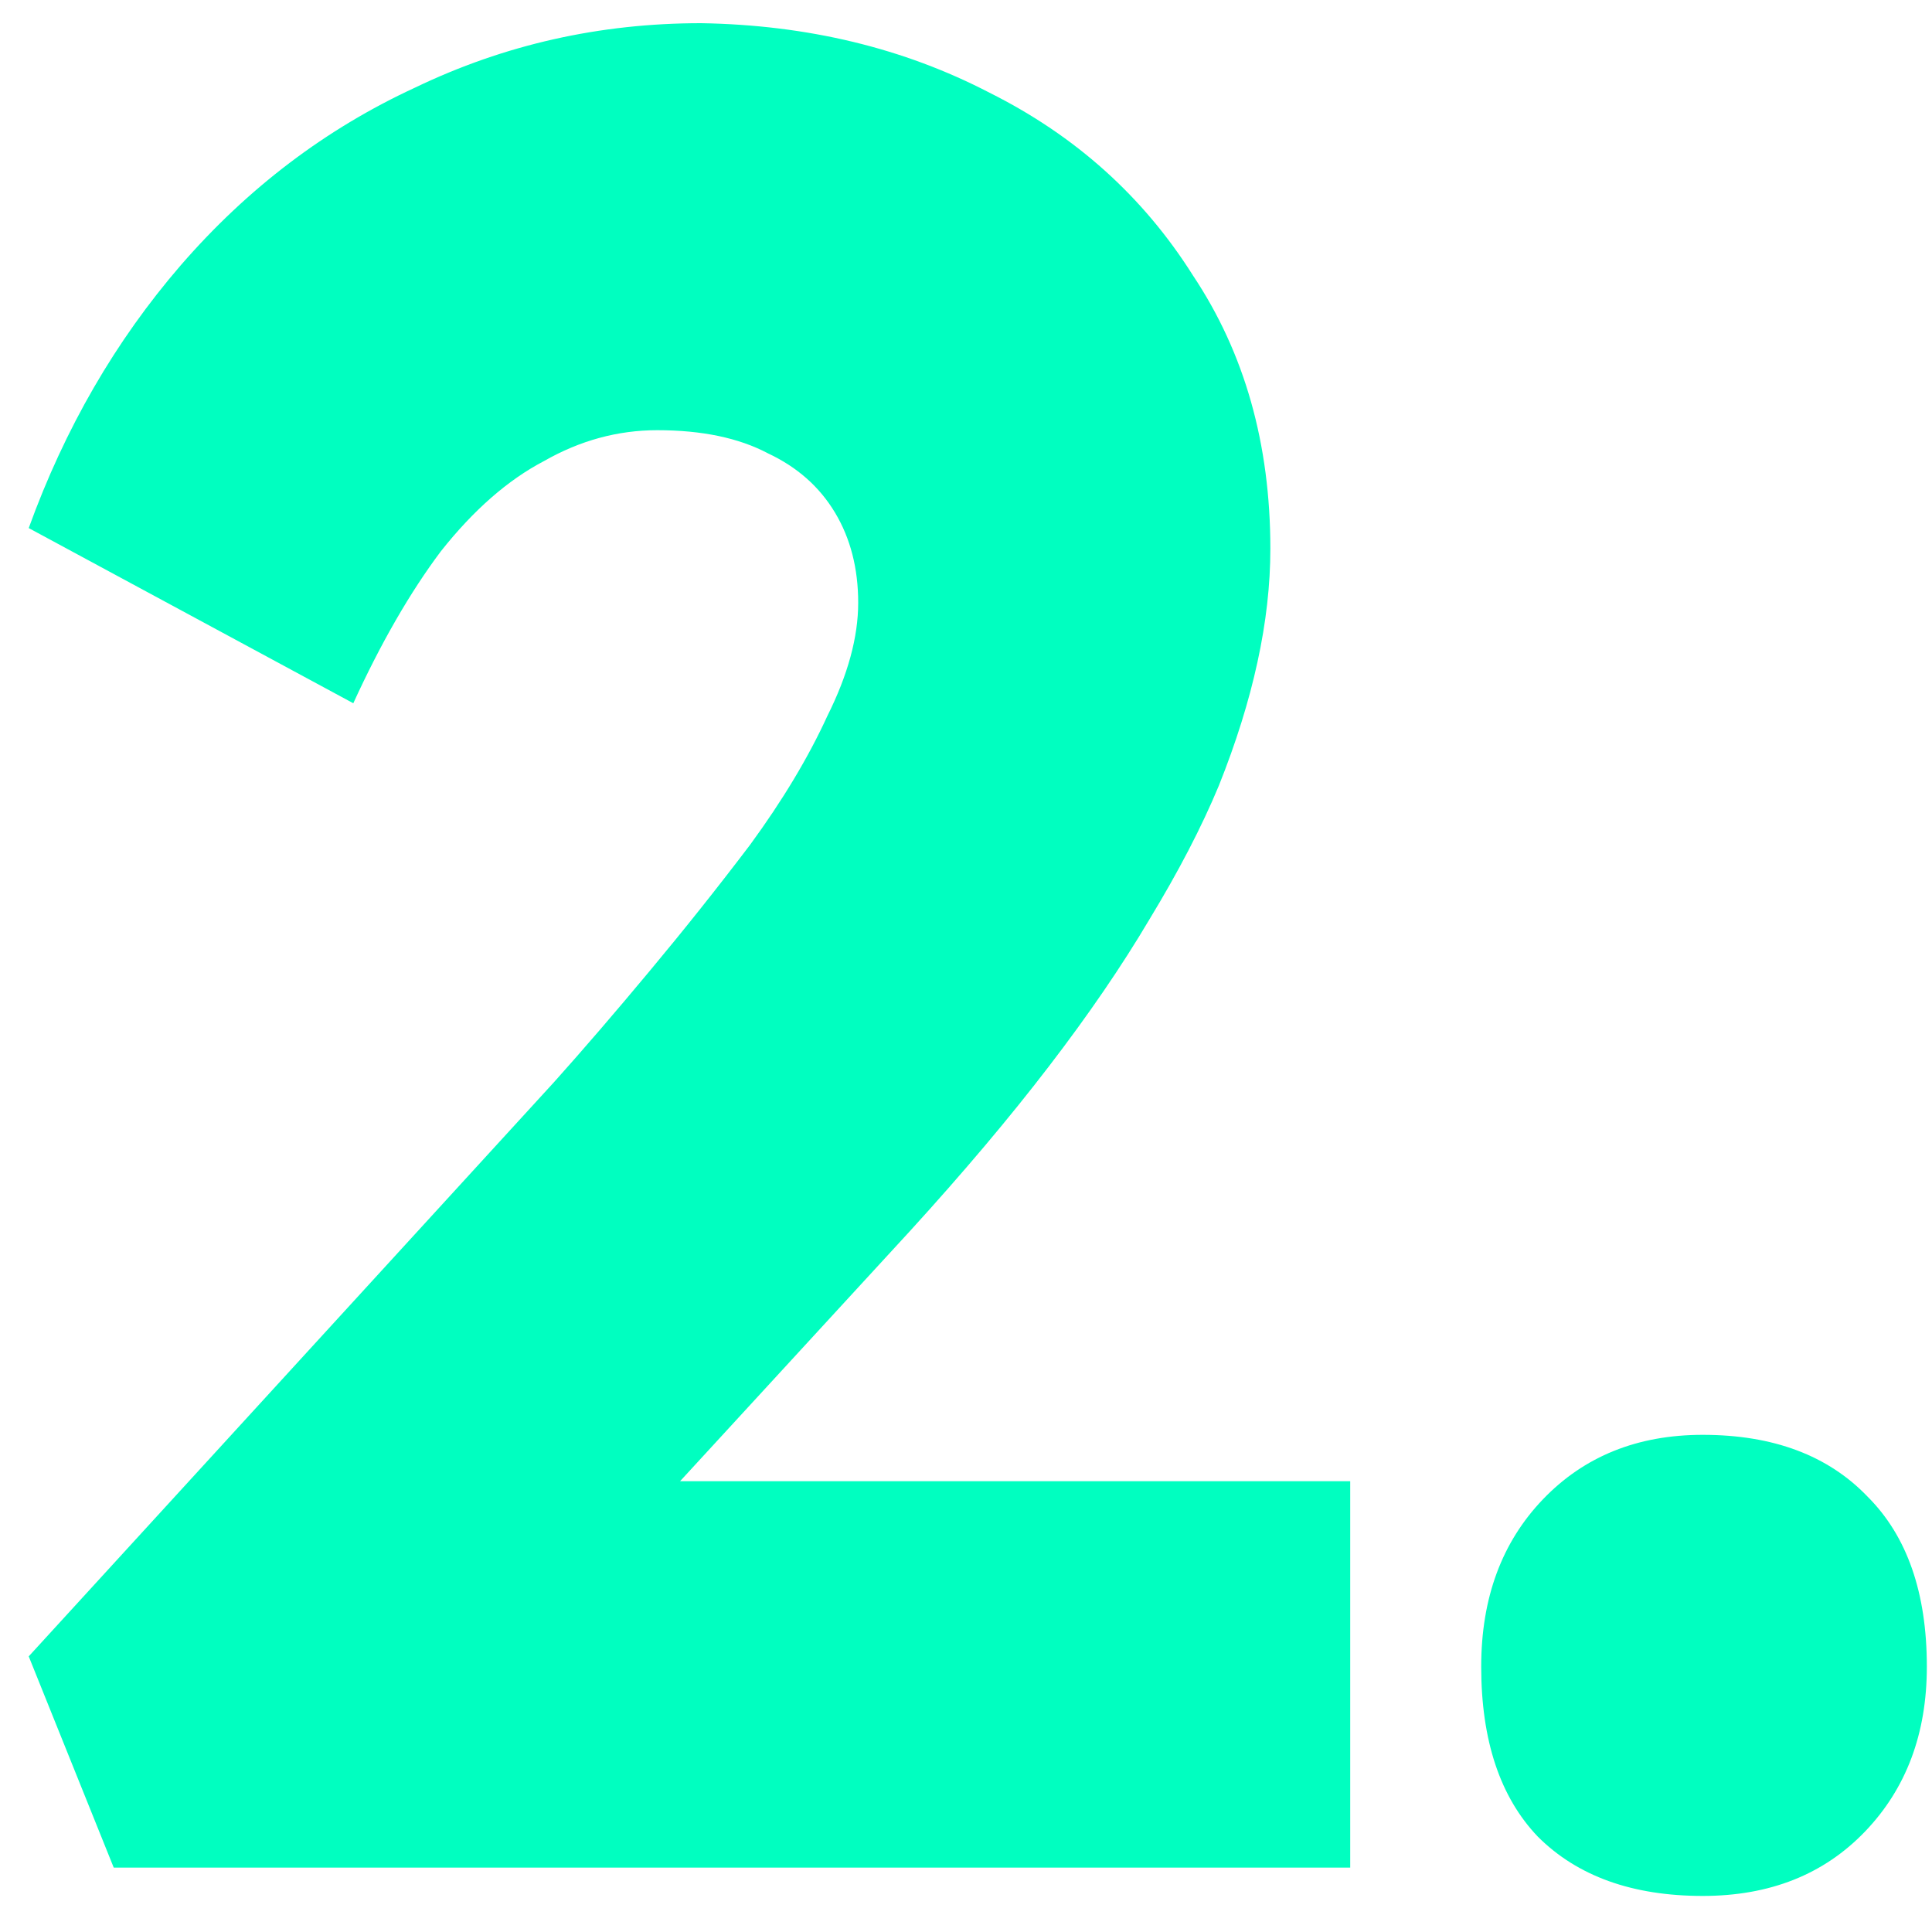
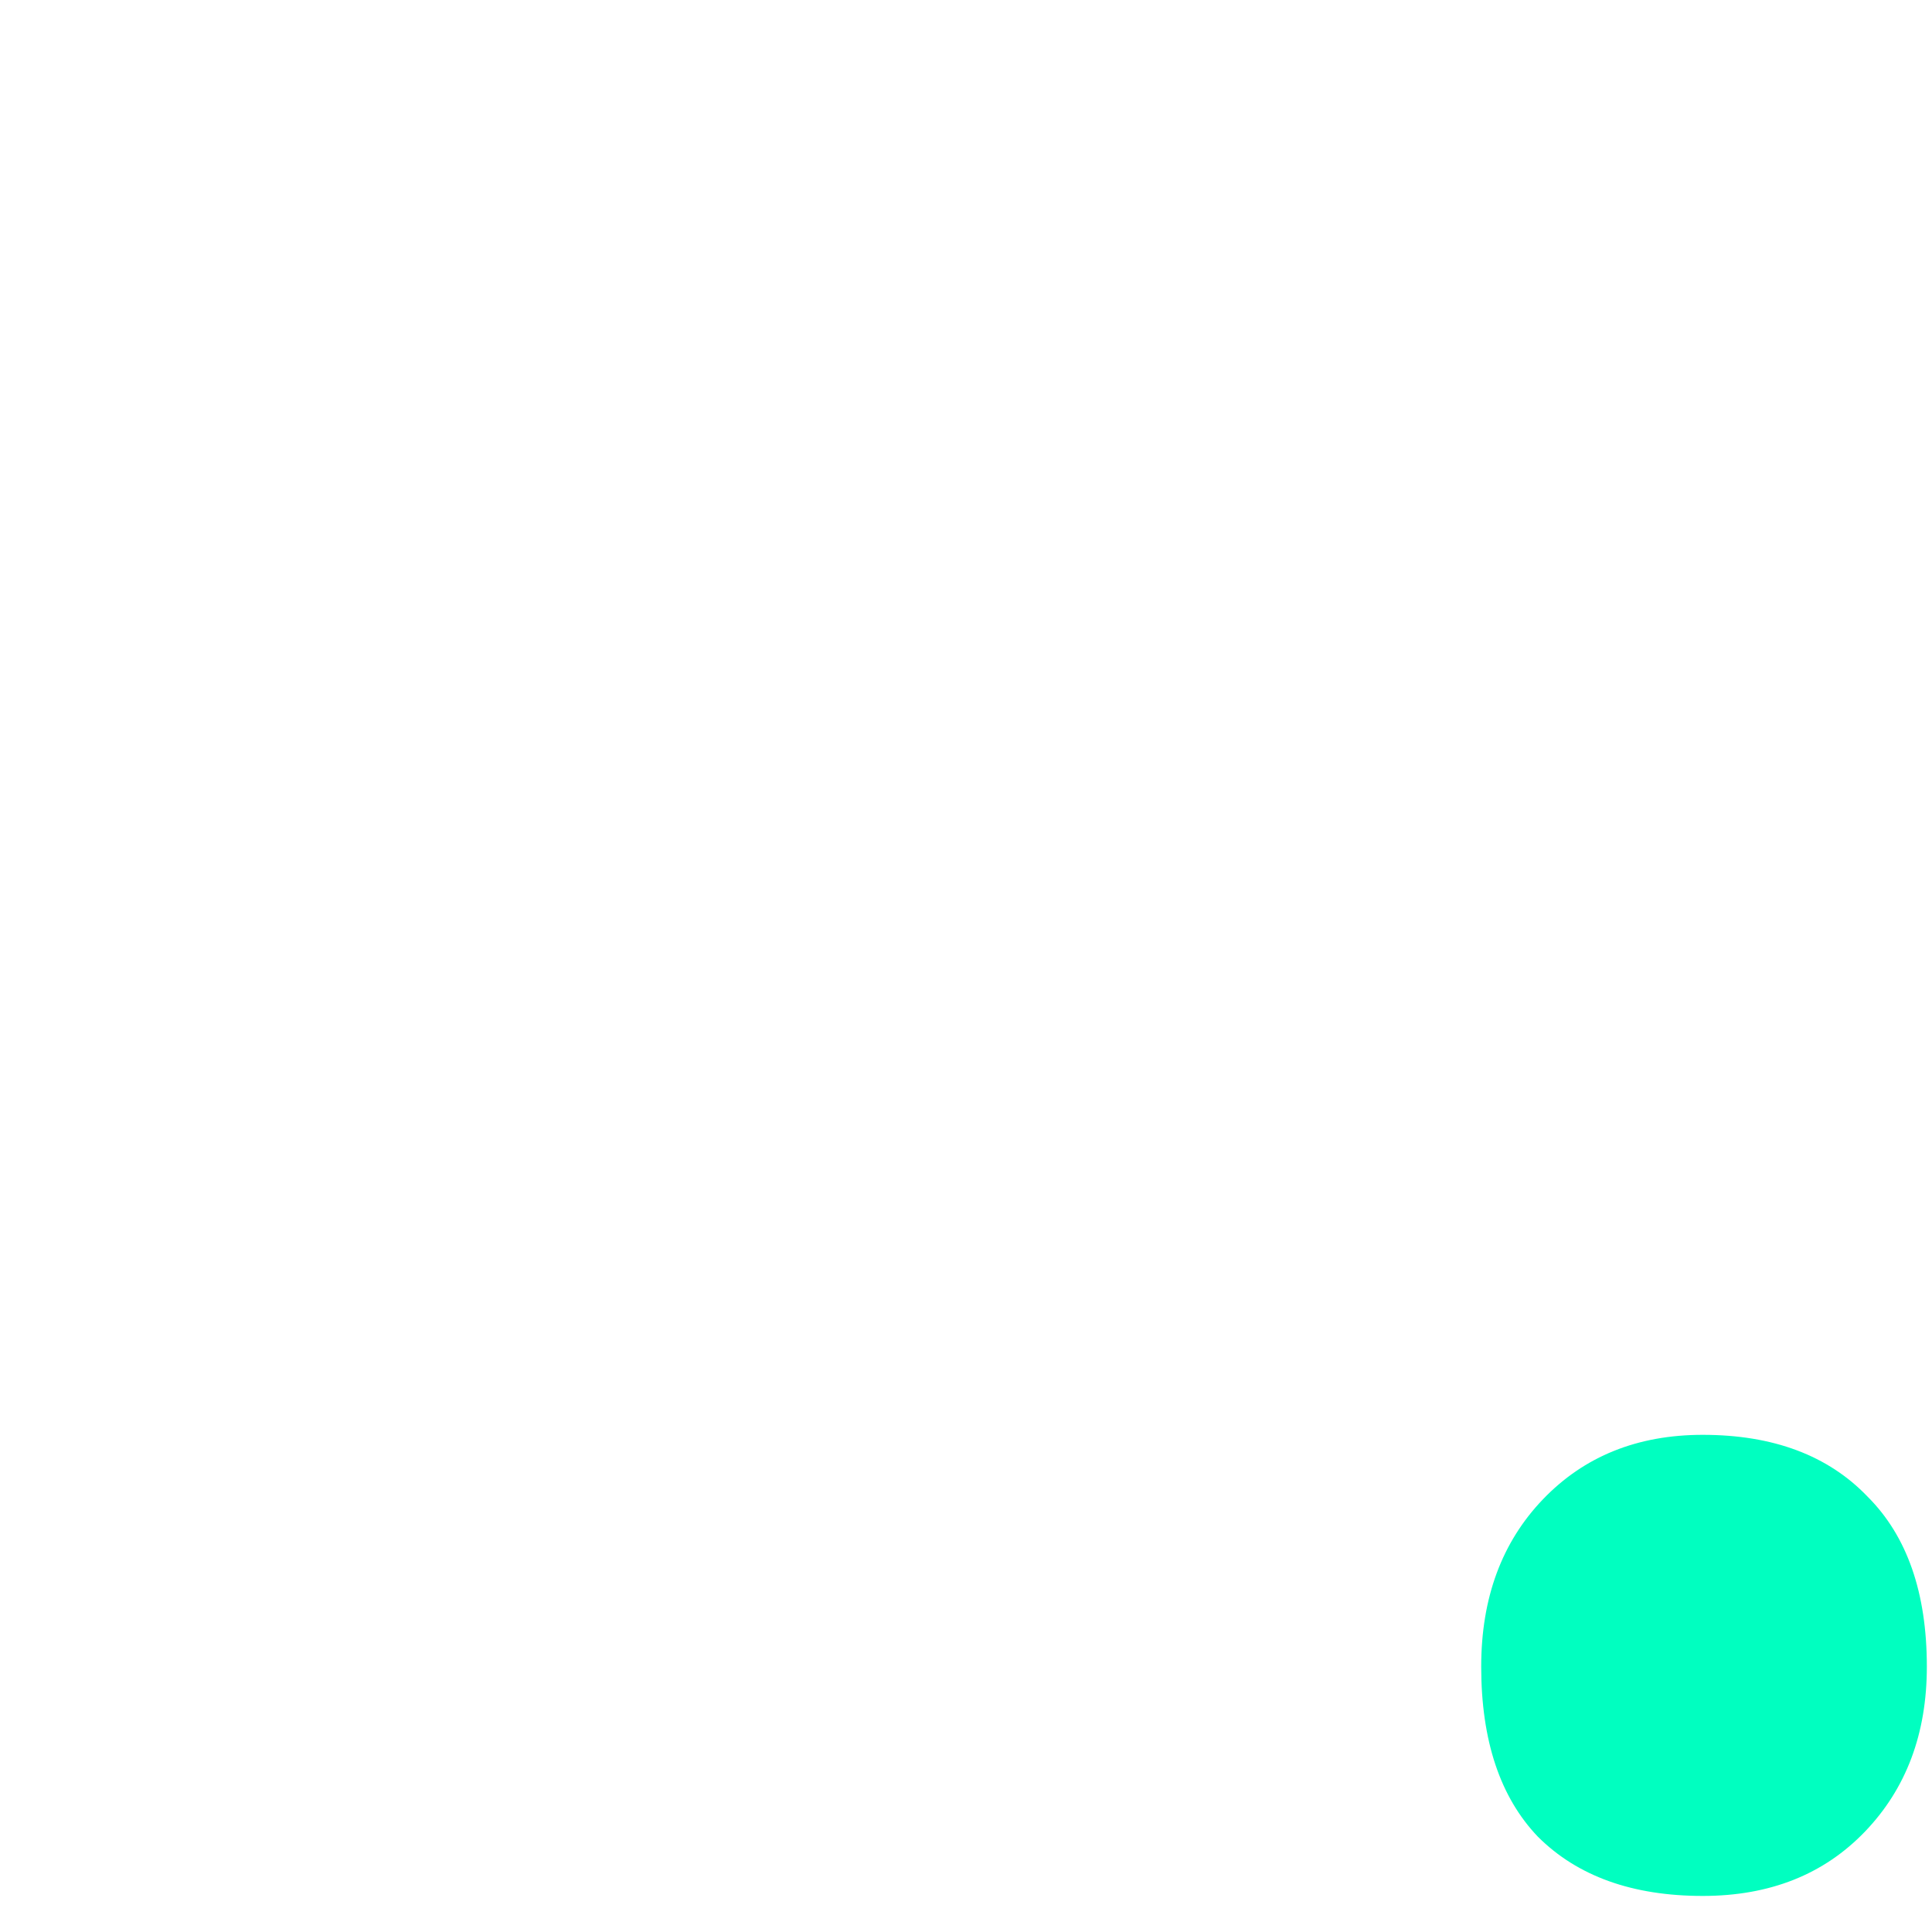
<svg xmlns="http://www.w3.org/2000/svg" width="30" height="30" viewBox="0 0 30 30" fill="none">
  <path d="M26.44 29.44C25.347 29.44 24.494 29.133 23.88 28.52C23.294 27.907 23 27.026 23 25.88C23 24.813 23.32 23.947 23.96 23.28C24.6 22.613 25.427 22.28 26.44 22.28C27.534 22.28 28.387 22.6 29 23.24C29.614 23.853 29.92 24.733 29.92 25.88C29.92 26.92 29.6 27.773 28.96 28.44C28.32 29.107 27.48 29.44 26.44 29.44Z" fill="#00FFC0" />
-   <path d="M1.766 29L0.446 25.72L8.606 16.8C9.06 16.293 9.553 15.72 10.086 15.08C10.62 14.44 11.14 13.787 11.646 13.12C12.153 12.427 12.553 11.76 12.846 11.12C13.166 10.48 13.326 9.893 13.326 9.36C13.326 8.827 13.206 8.36 12.966 7.96C12.726 7.56 12.38 7.253 11.926 7.04C11.473 6.8 10.9 6.68 10.206 6.68C9.593 6.68 9.006 6.84 8.446 7.16C7.886 7.453 7.353 7.92 6.846 8.56C6.366 9.2 5.913 9.987 5.486 10.92L0.446 8.2C1.006 6.653 1.793 5.293 2.806 4.12C3.846 2.92 5.06 2 6.446 1.36C7.833 0.693 9.313 0.36 10.886 0.36C12.54 0.387 14.033 0.747 15.366 1.44C16.7 2.107 17.753 3.053 18.526 4.28C19.326 5.48 19.726 6.893 19.726 8.52C19.726 9.08 19.66 9.667 19.526 10.28C19.393 10.893 19.193 11.533 18.926 12.2C18.66 12.84 18.3 13.533 17.846 14.28C17.42 15 16.9 15.76 16.286 16.56C15.673 17.36 14.953 18.213 14.126 19.12L7.766 26.04L6.966 23H20.966V29H1.766Z" fill="#00FFC0" />
</svg>